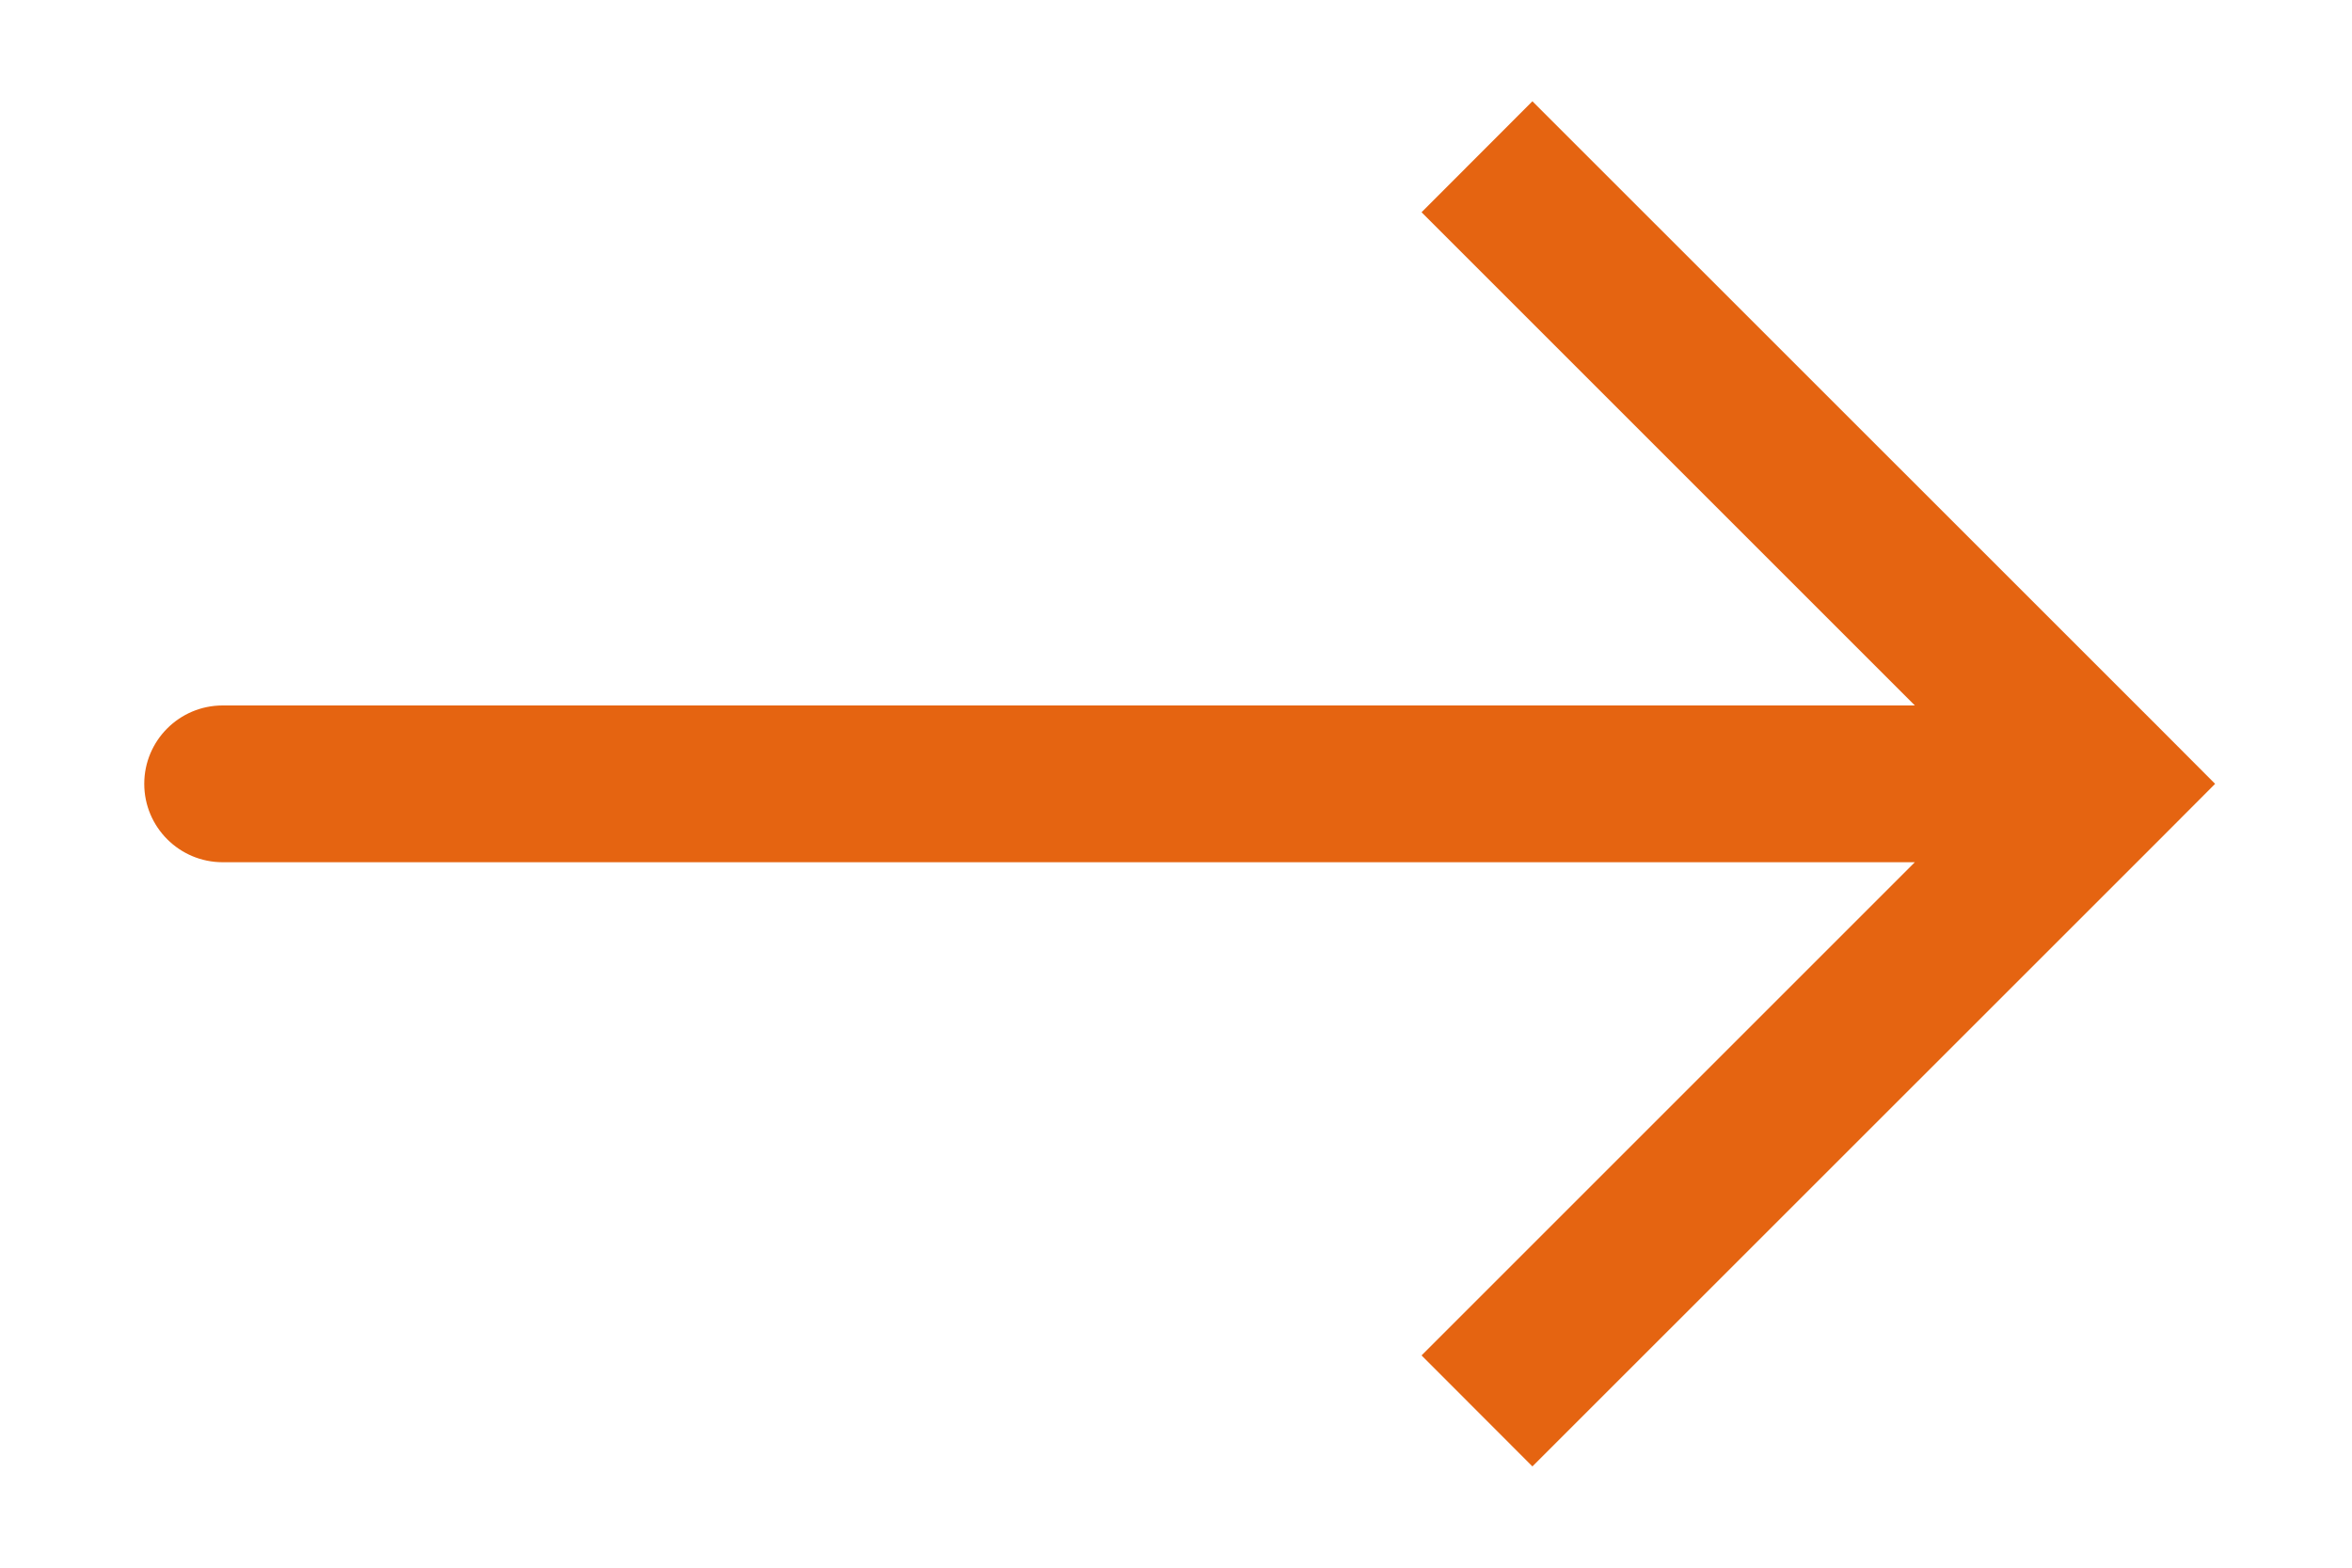
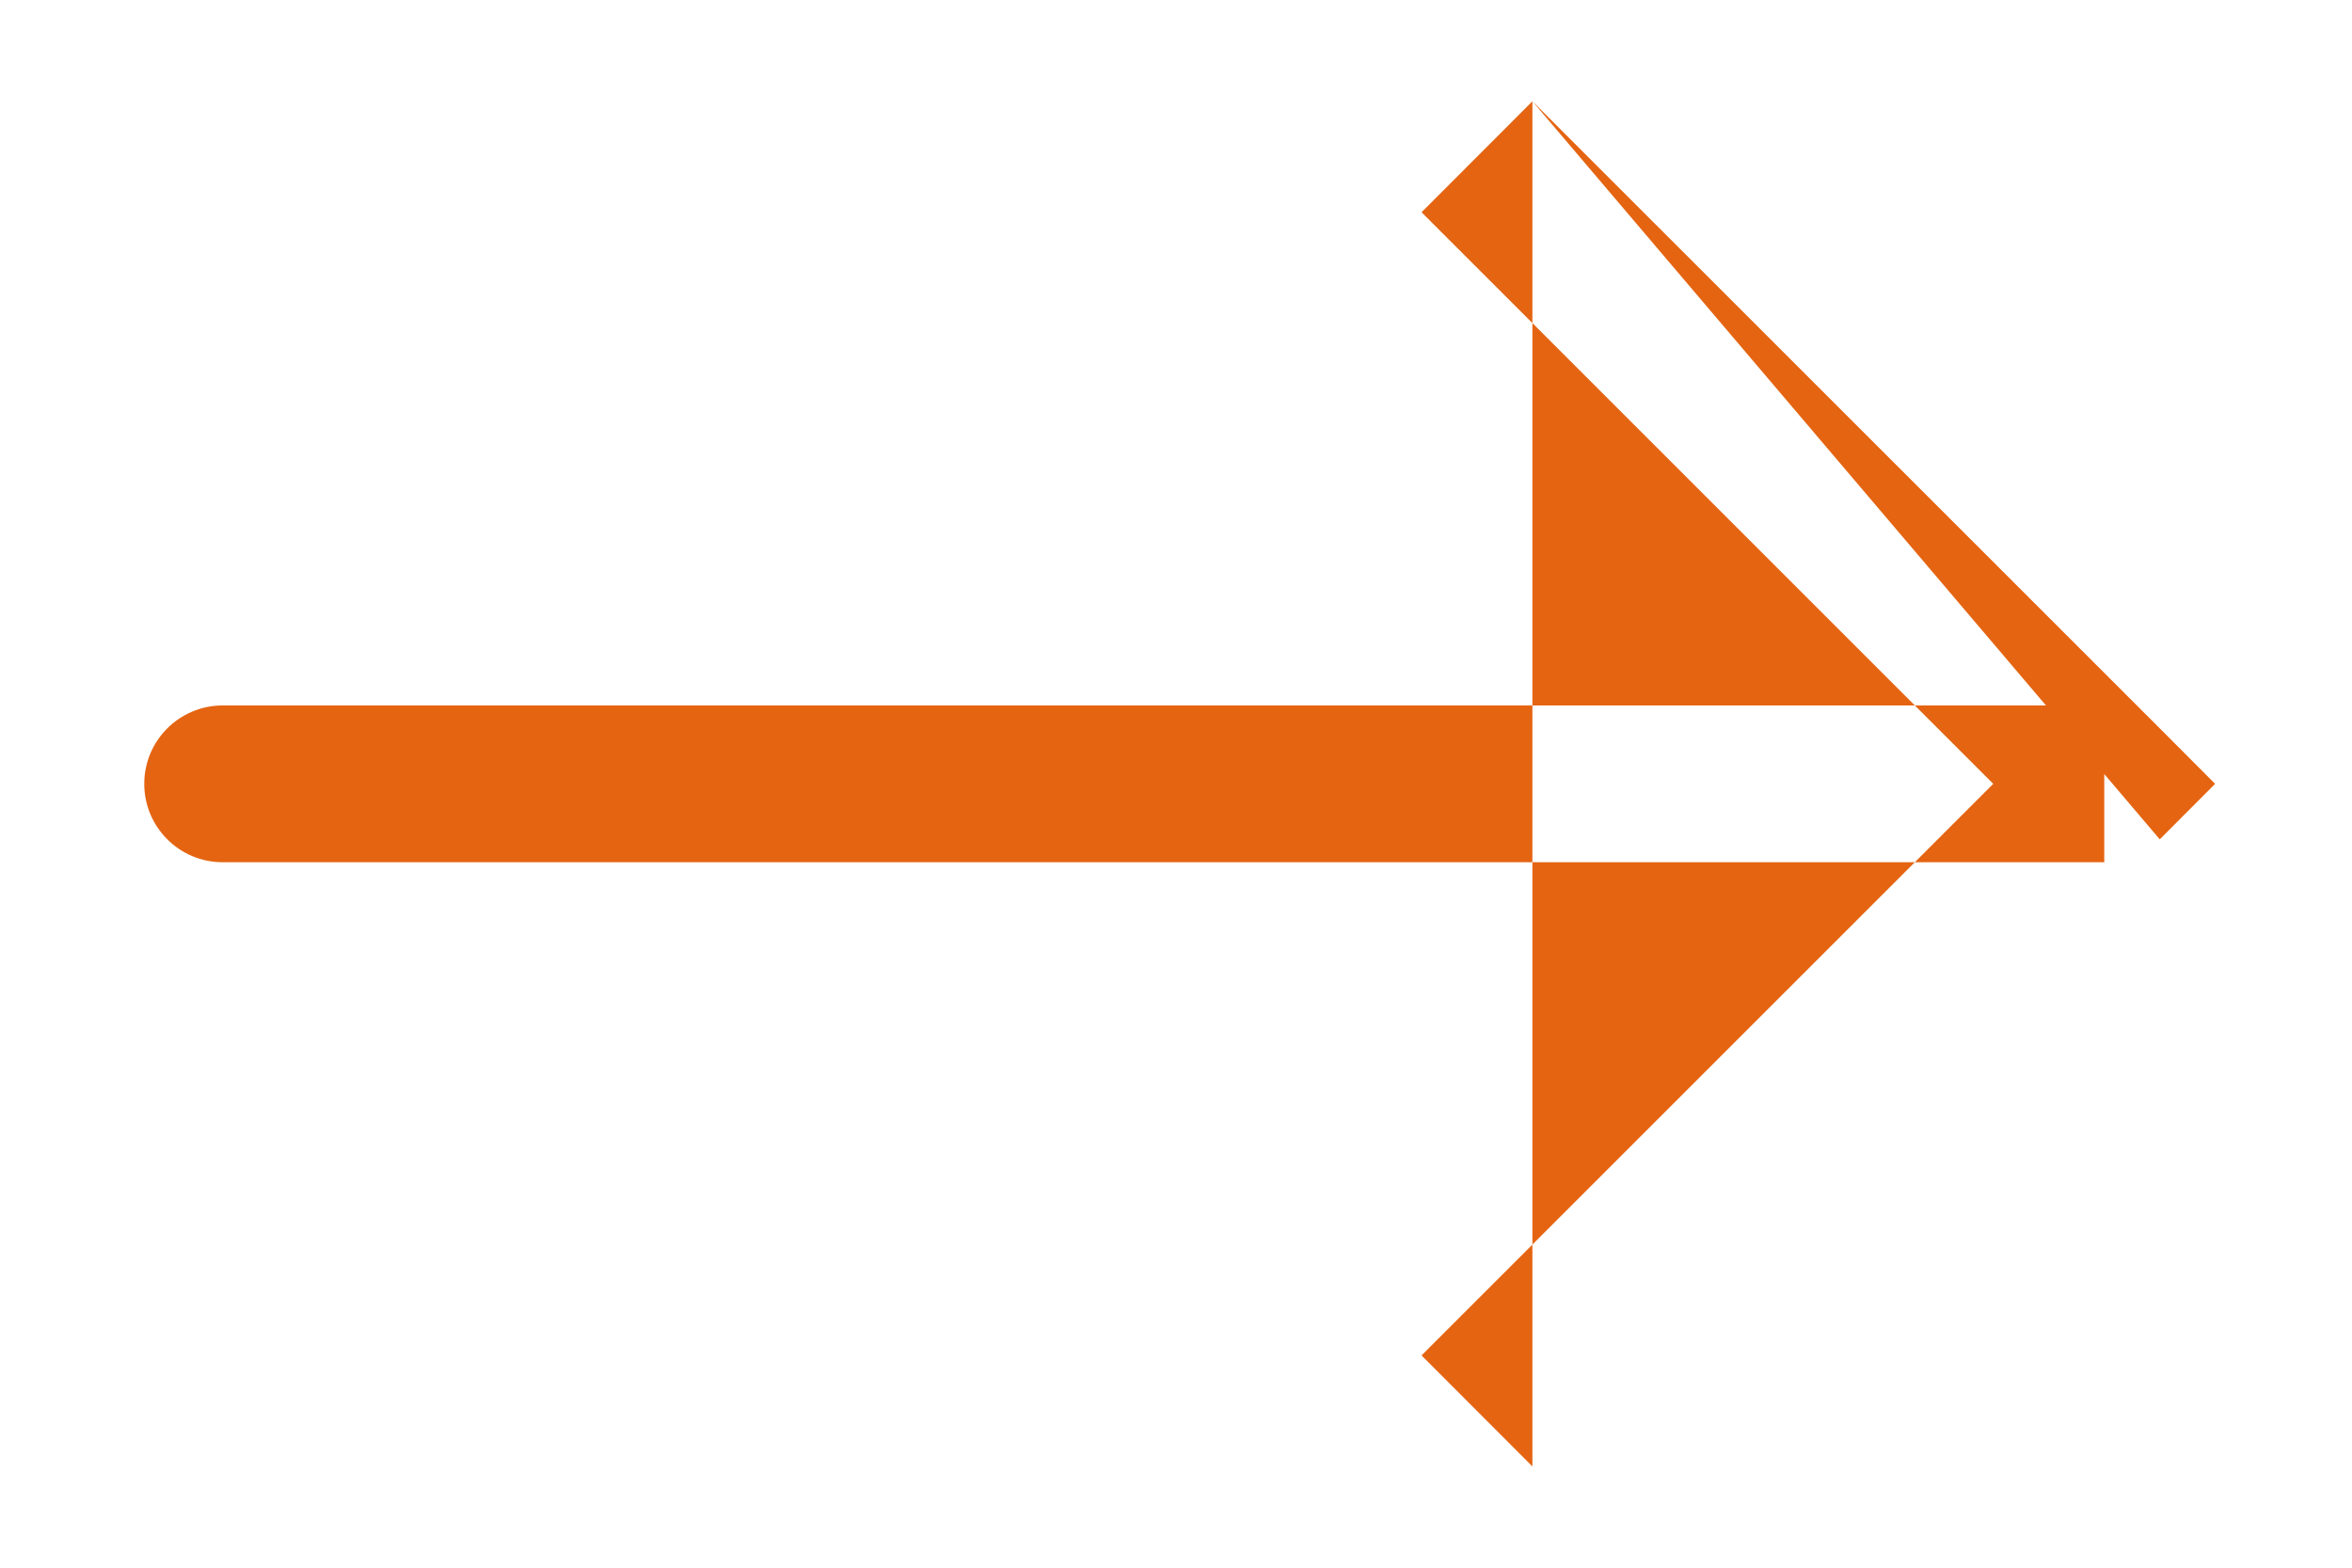
<svg xmlns="http://www.w3.org/2000/svg" width="15" height="10" viewBox="0 0 15 10" fill="none">
-   <path d="M13.42 5L13.774 4.646L14.127 5L13.774 5.354L13.42 5ZM1.42 5.5C1.144 5.5 0.92 5.276 0.92 5C0.92 4.724 1.144 4.5 1.42 4.5V5.5ZM9.773 0.646L13.774 4.646L13.066 5.354L9.066 1.354L9.773 0.646ZM13.774 5.354L9.773 9.354L9.066 8.646L13.066 4.646L13.774 5.354ZM13.42 5.5H1.42V4.5H13.42V5.5Z" fill="#E56411" />
+   <path d="M13.42 5L13.774 4.646L14.127 5L13.774 5.354L13.42 5ZM1.42 5.5C1.144 5.5 0.92 5.276 0.92 5C0.92 4.724 1.144 4.5 1.42 4.5V5.5ZM9.773 0.646L13.774 4.646L13.066 5.354L9.066 1.354L9.773 0.646ZL9.773 9.354L9.066 8.646L13.066 4.646L13.774 5.354ZM13.42 5.5H1.42V4.5H13.42V5.5Z" fill="#E56411" />
</svg>